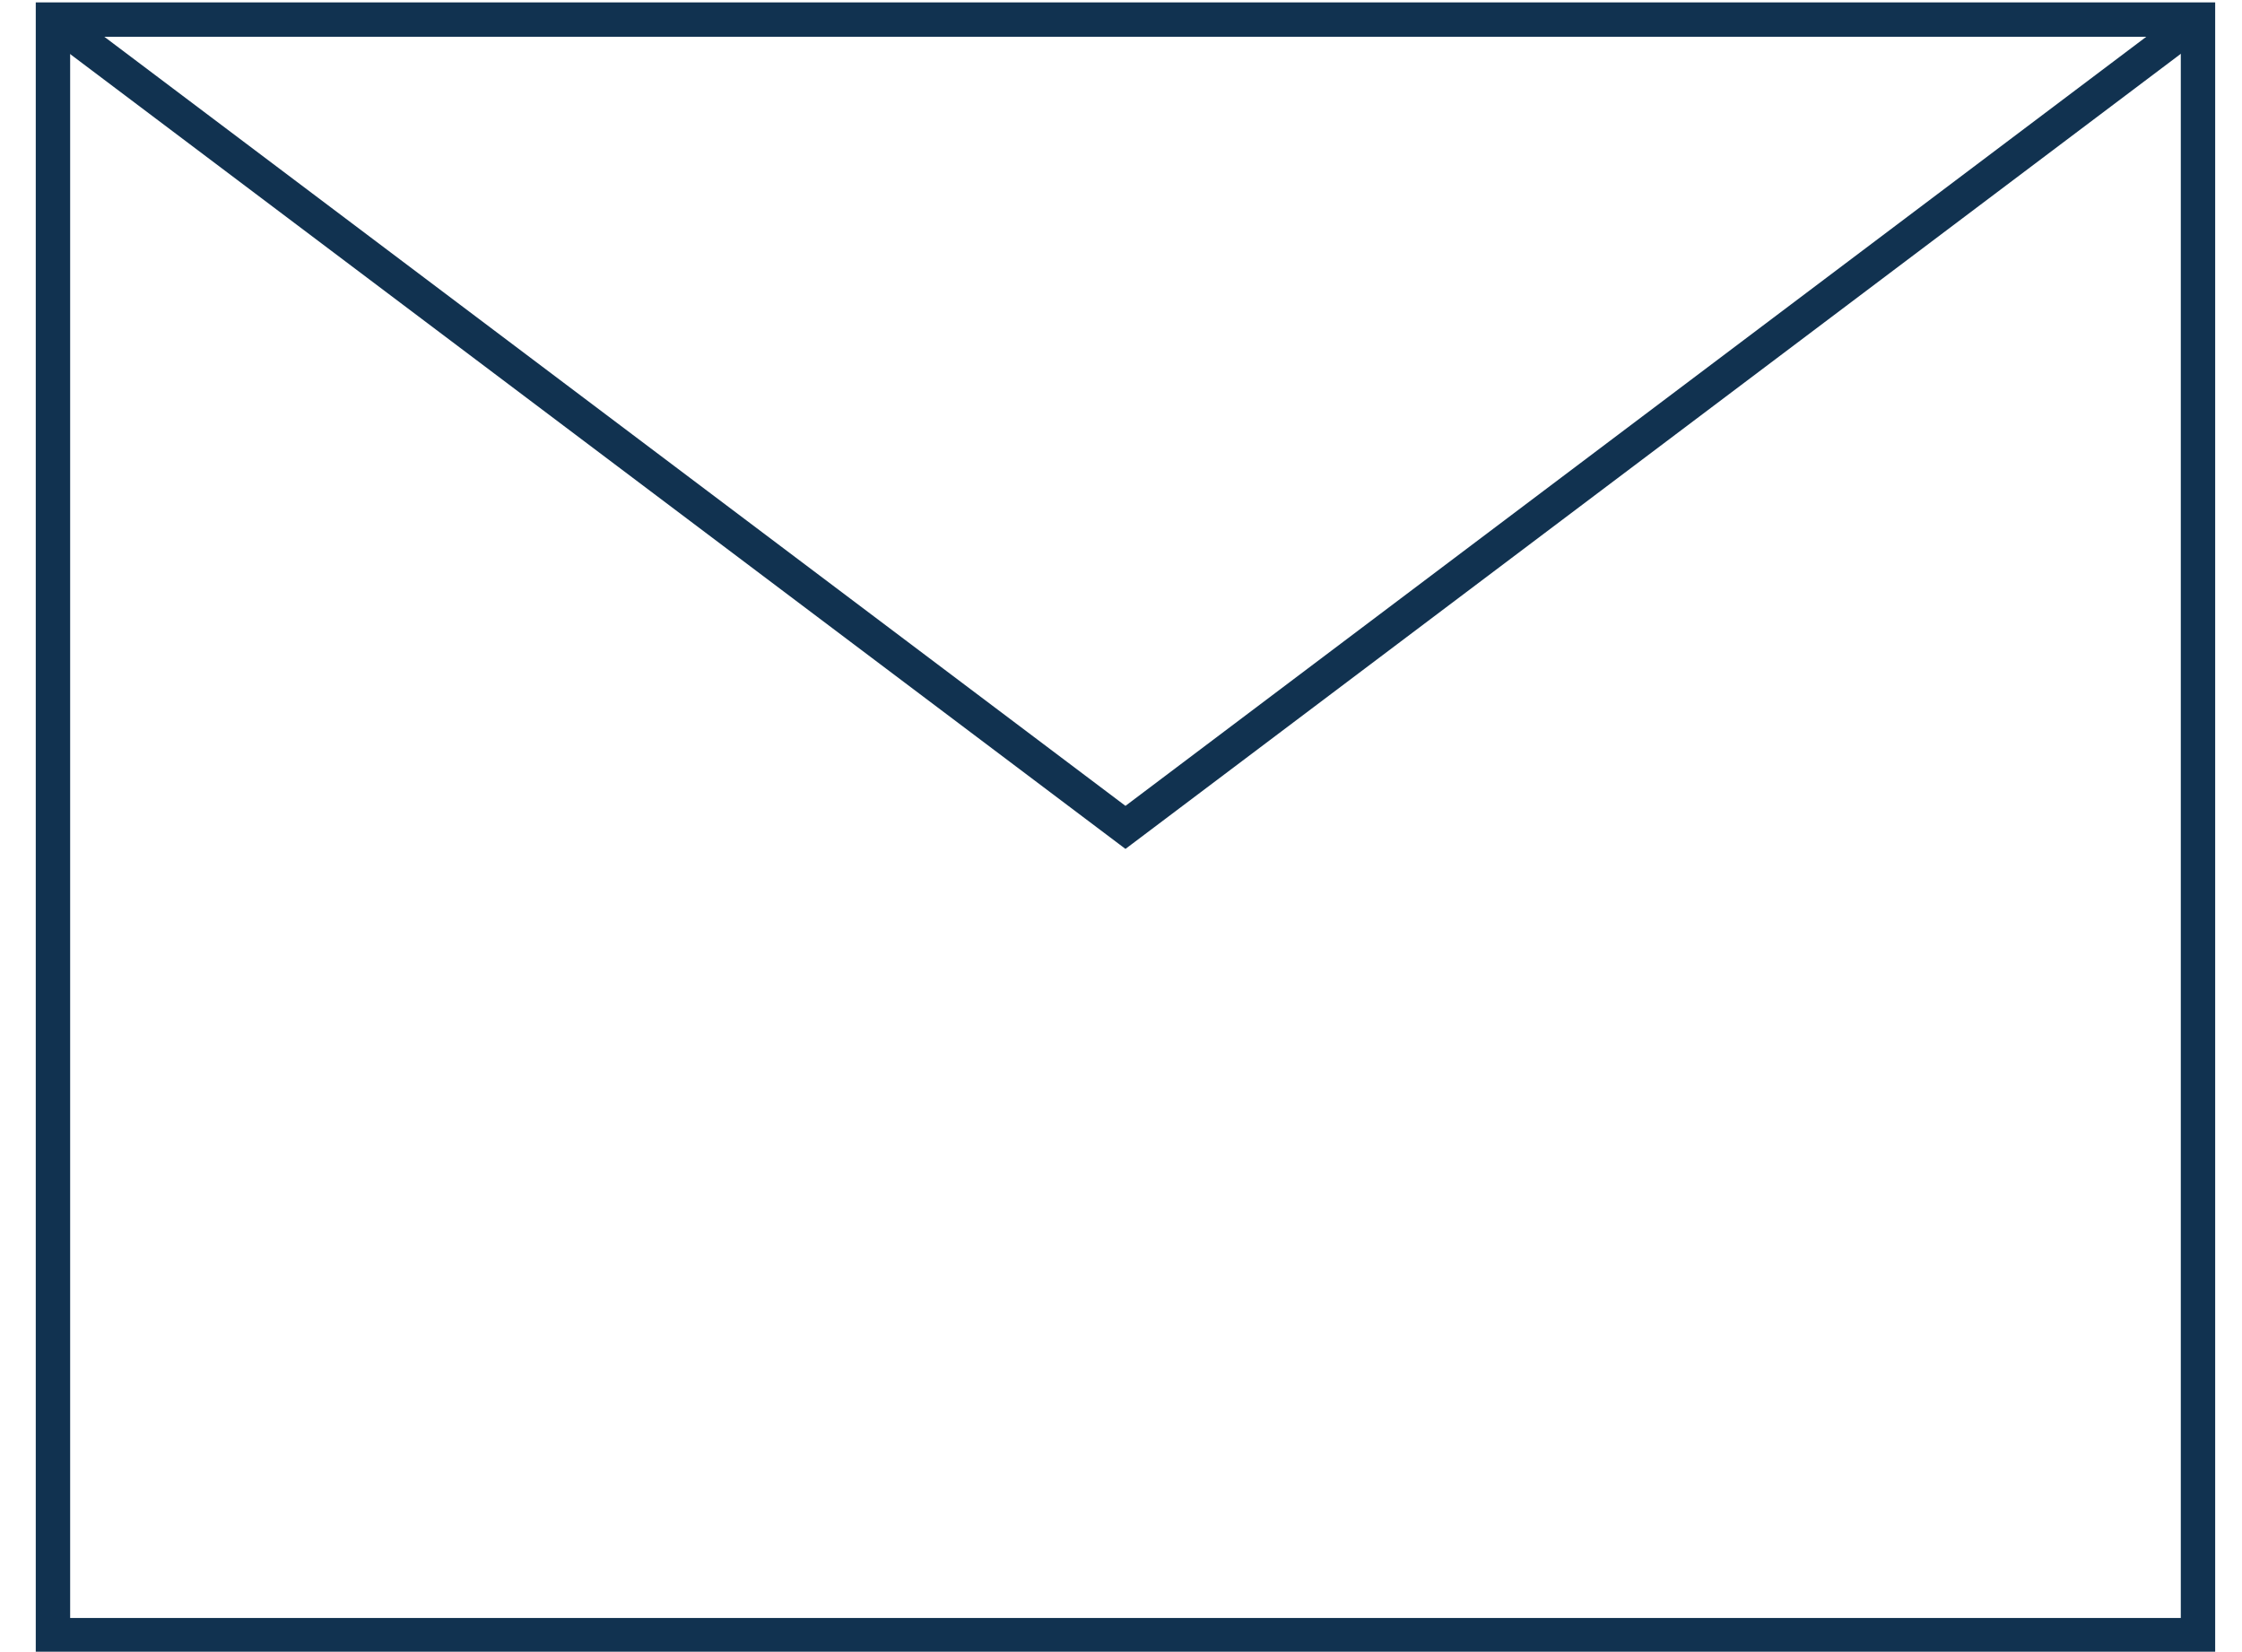
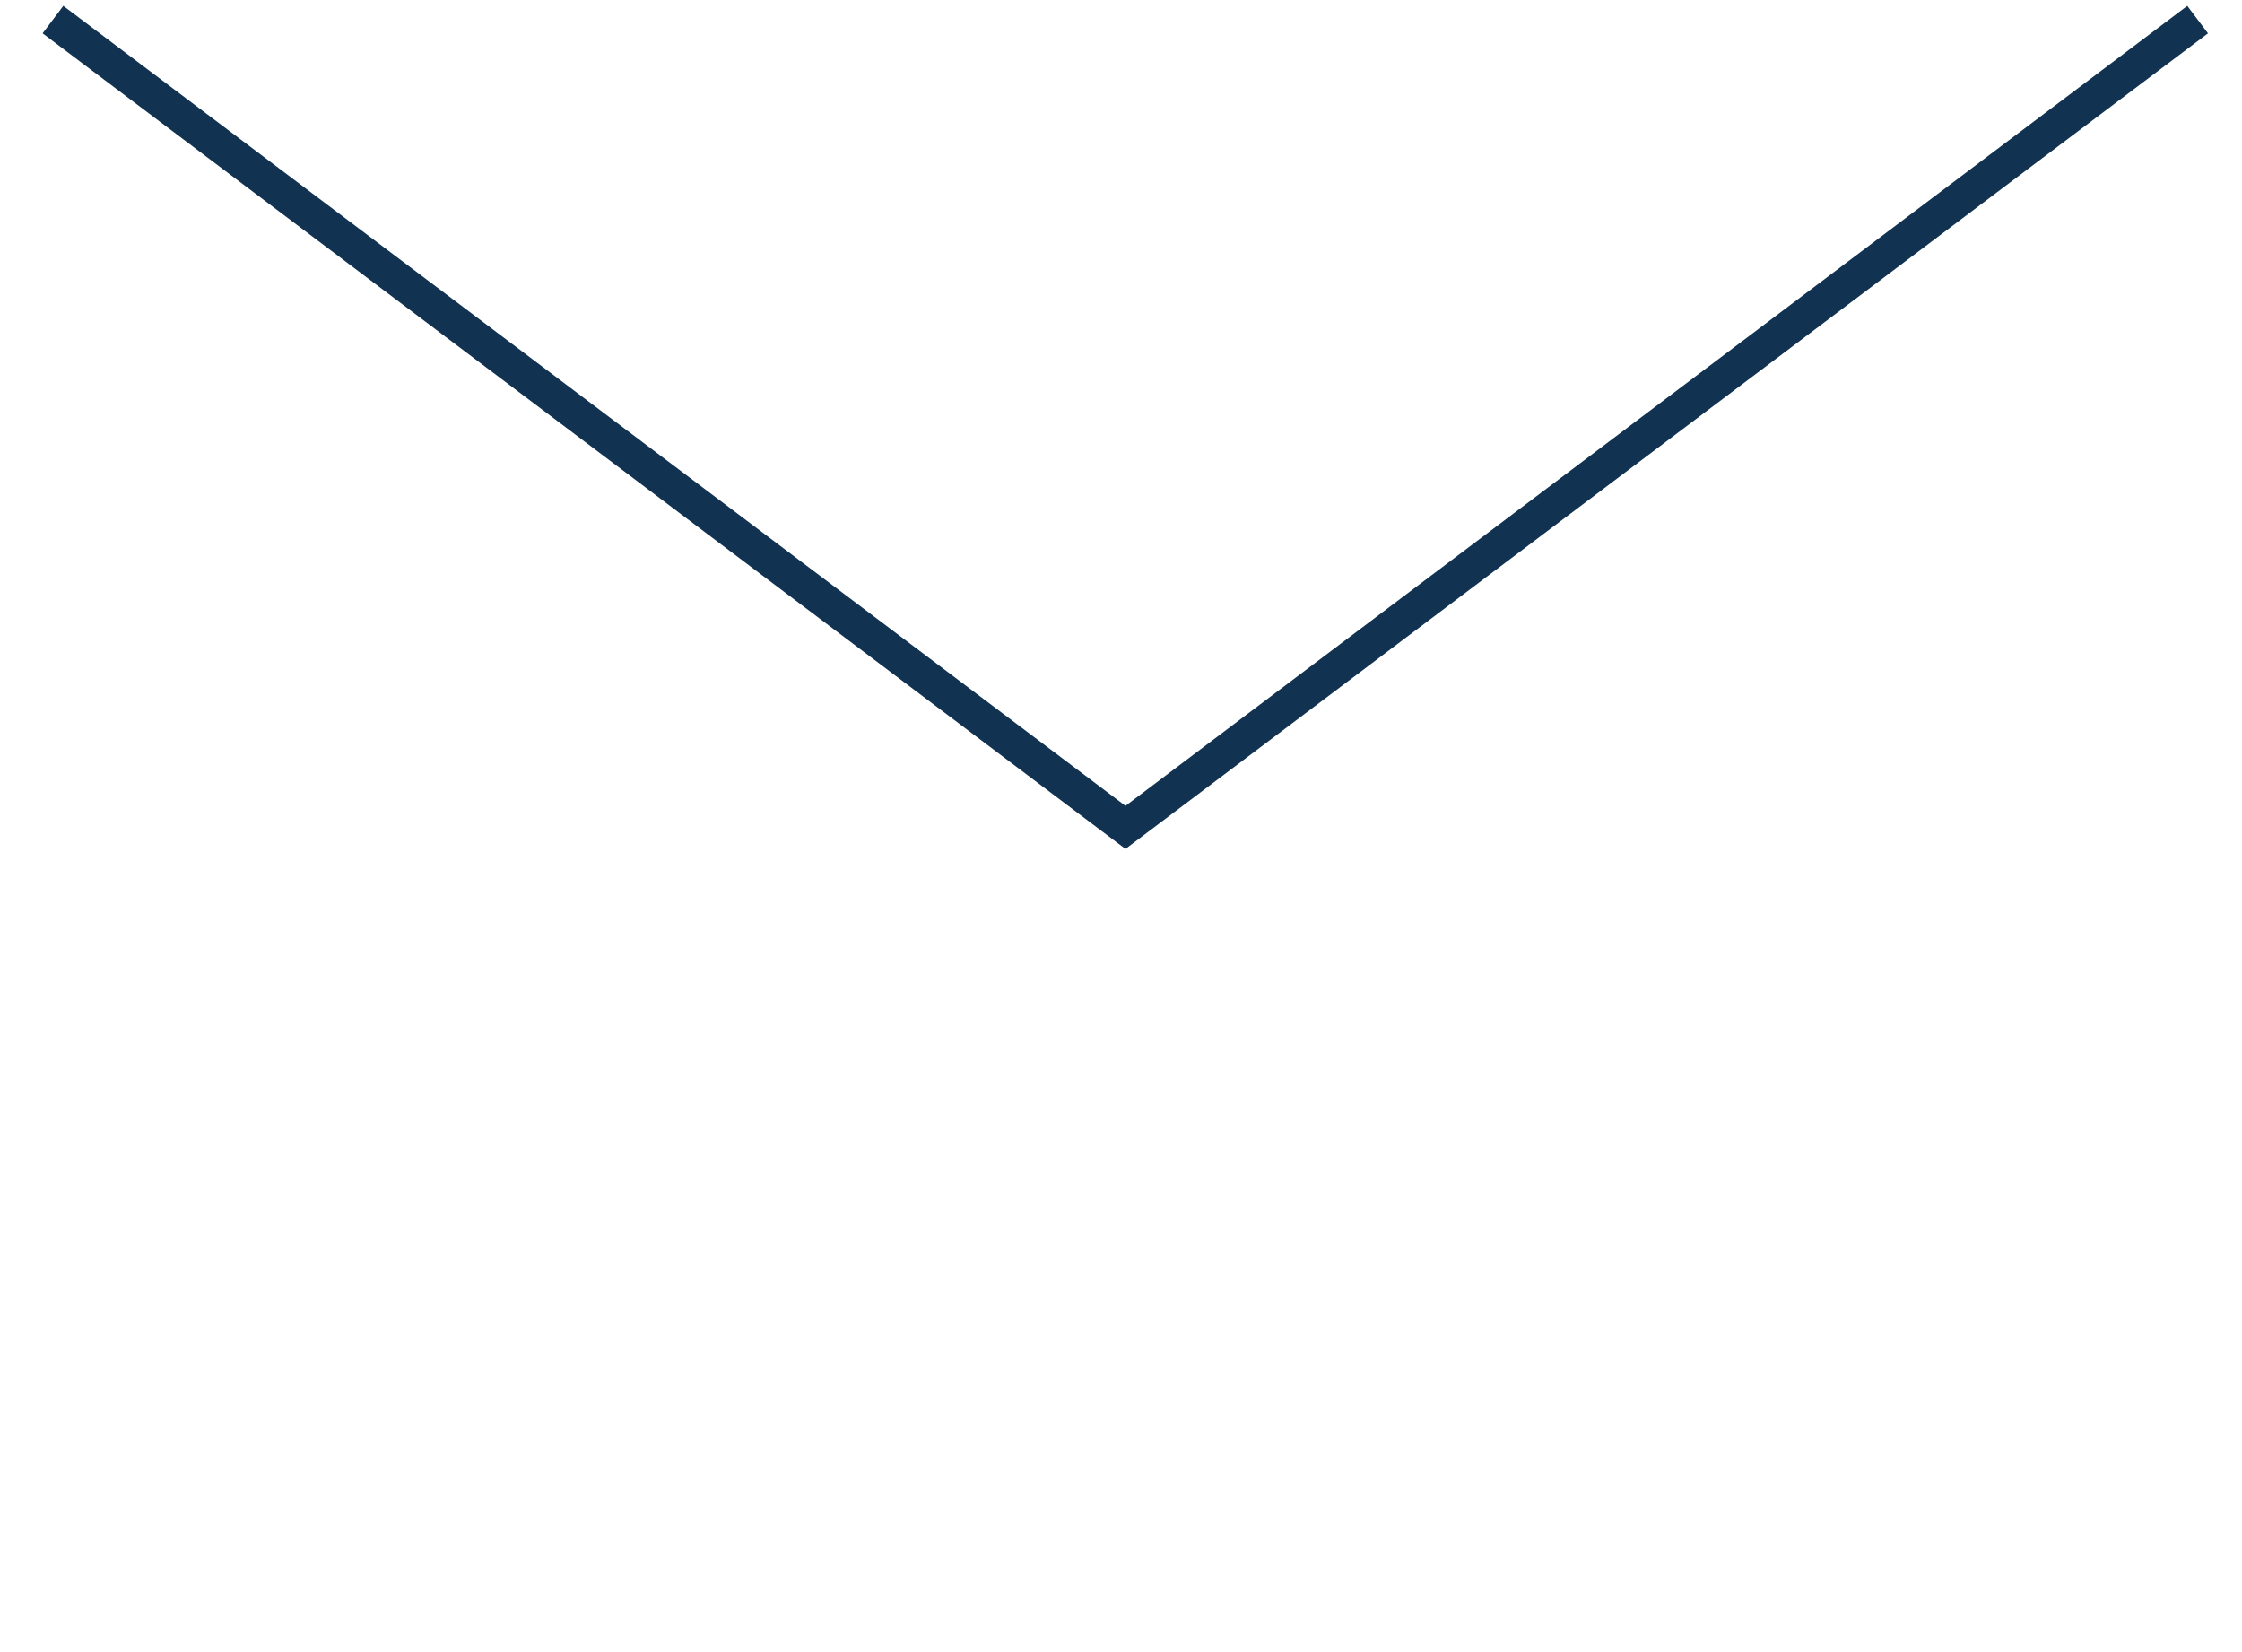
<svg xmlns="http://www.w3.org/2000/svg" version="1.1" id="Ebene_1" x="0px" y="0px" viewBox="0 0 65.2 48.03" style="enable-background:new 0 0 65.2 48.03;" xml:space="preserve">
  <style type="text/css">
	.st0{fill:none;stroke:#113250;stroke-miterlimit:10;}
</style>
-   <rect x="1.54" y="0.57" class="st0" width="62.38" height="46.98" />
  <polyline class="st0" points="1.54,0.57 32.73,24.06 63.91,0.57 " />
</svg>